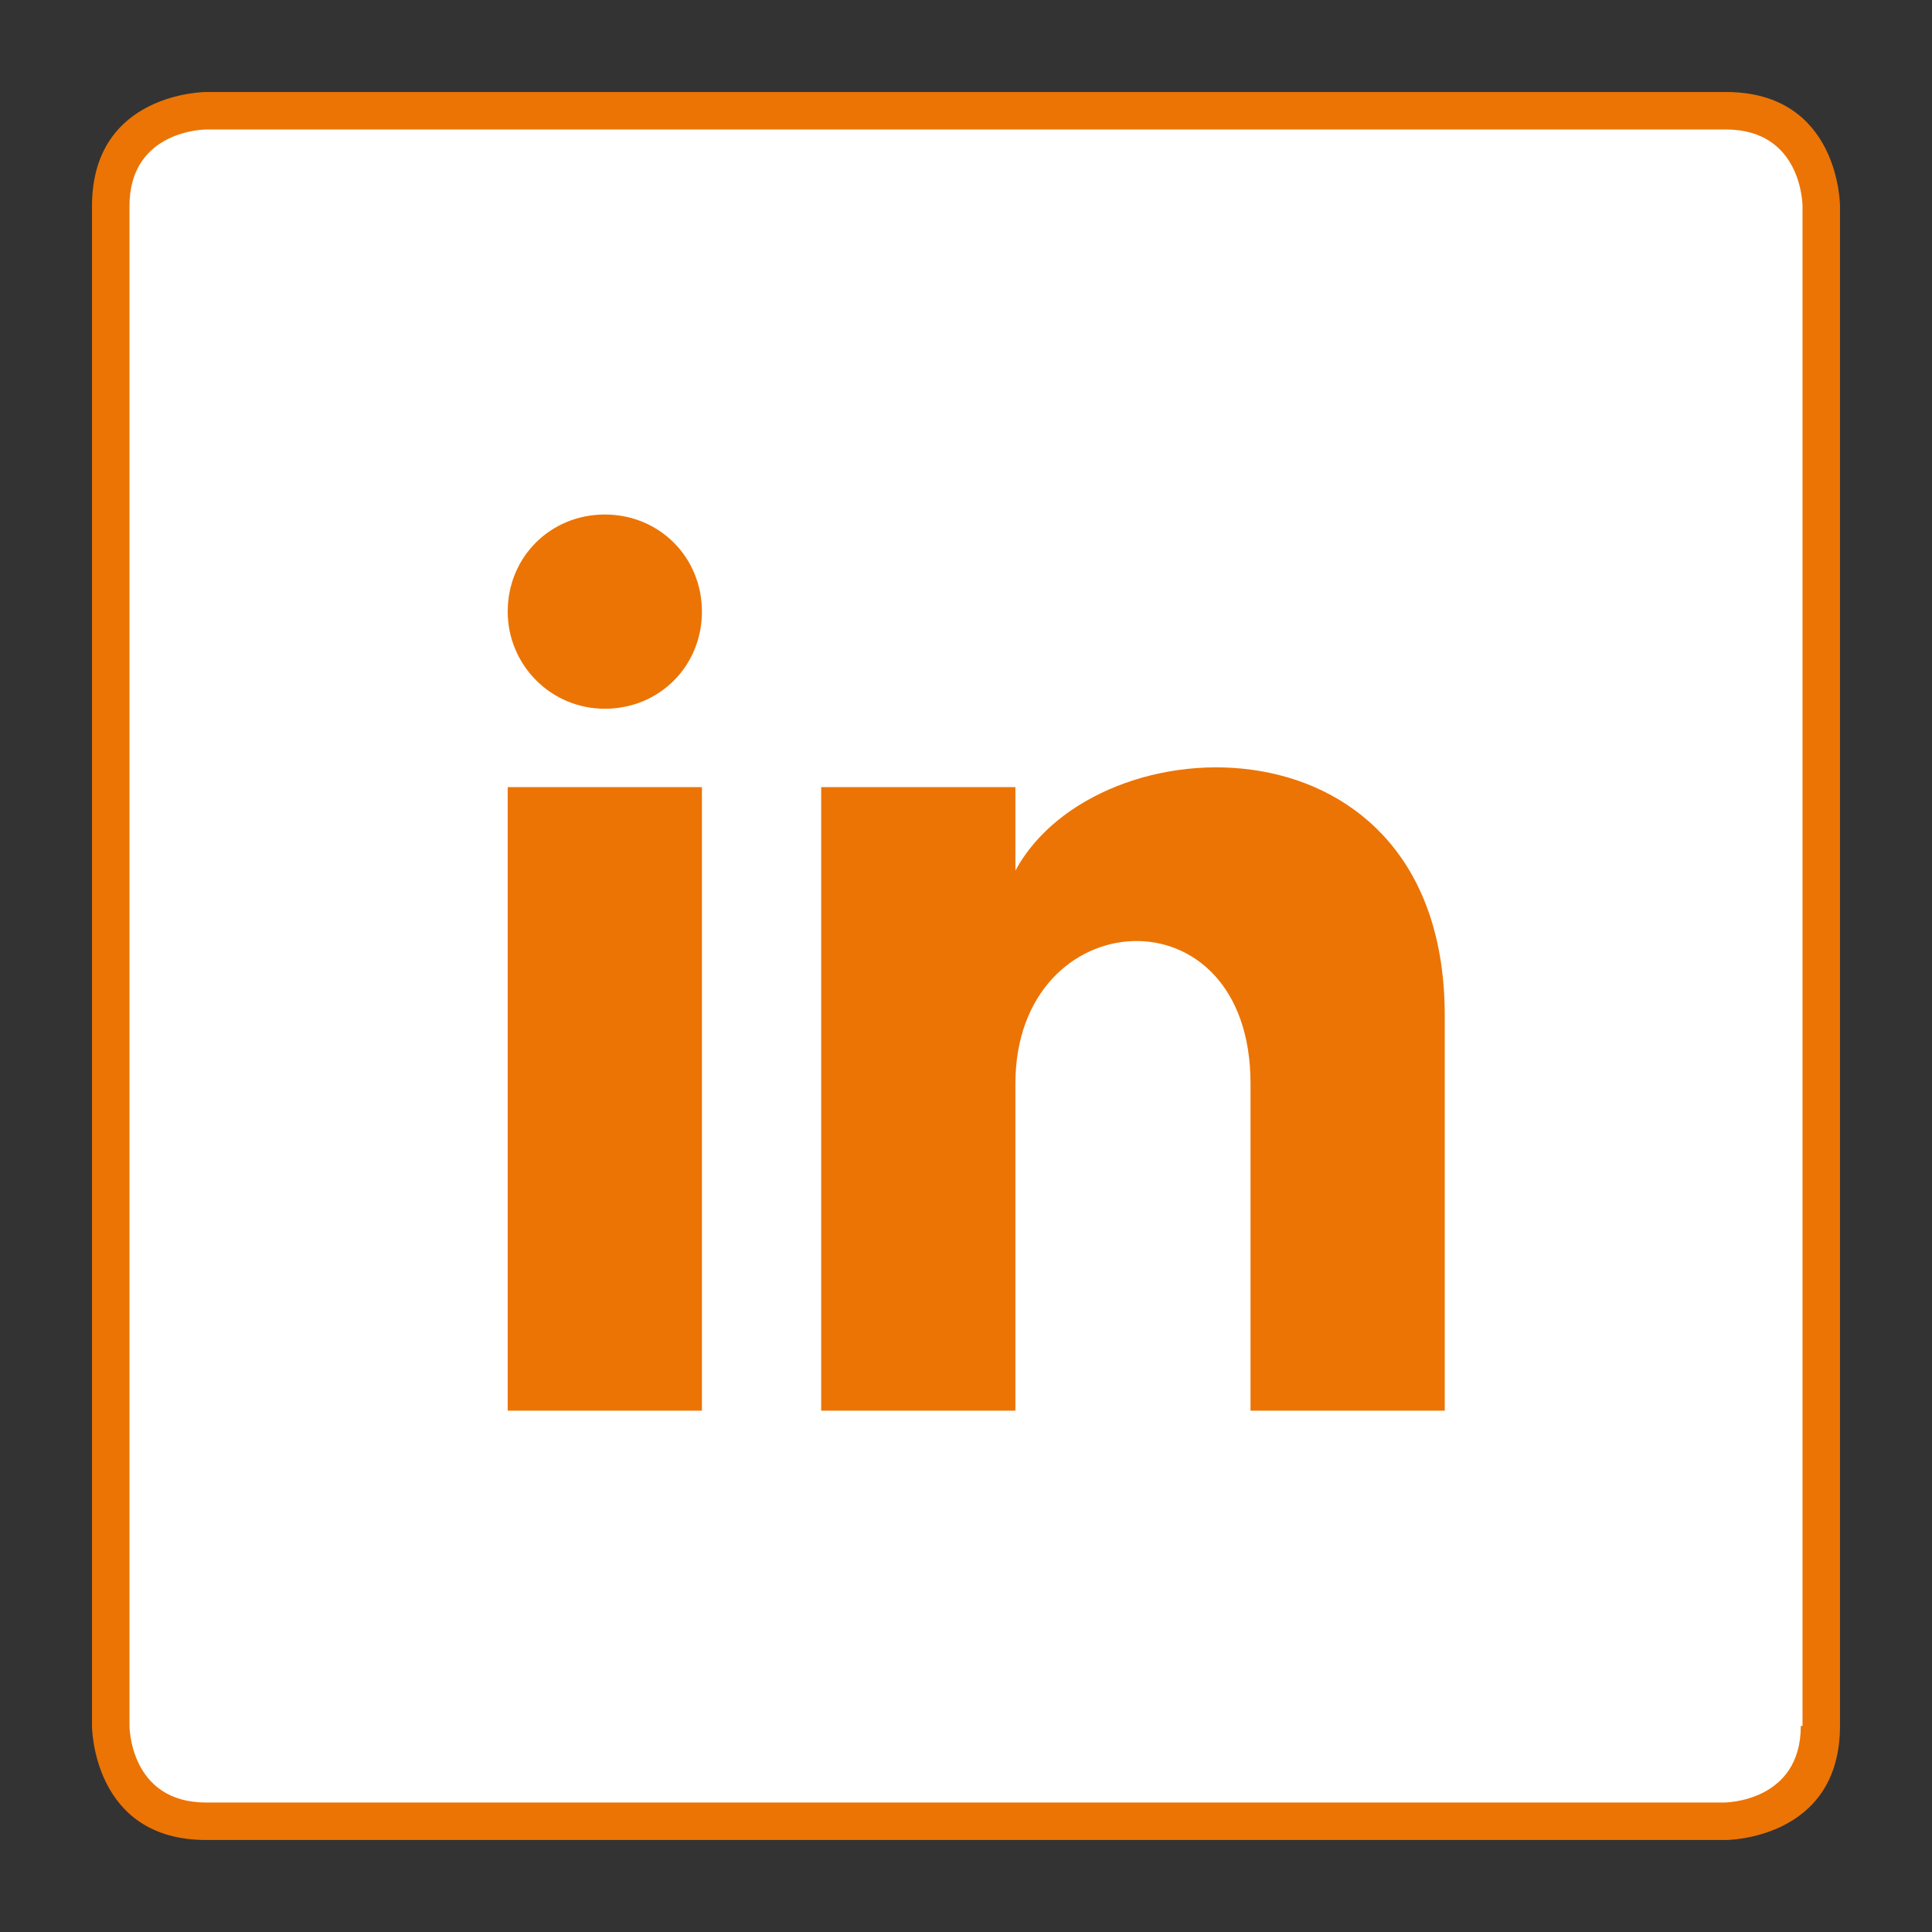
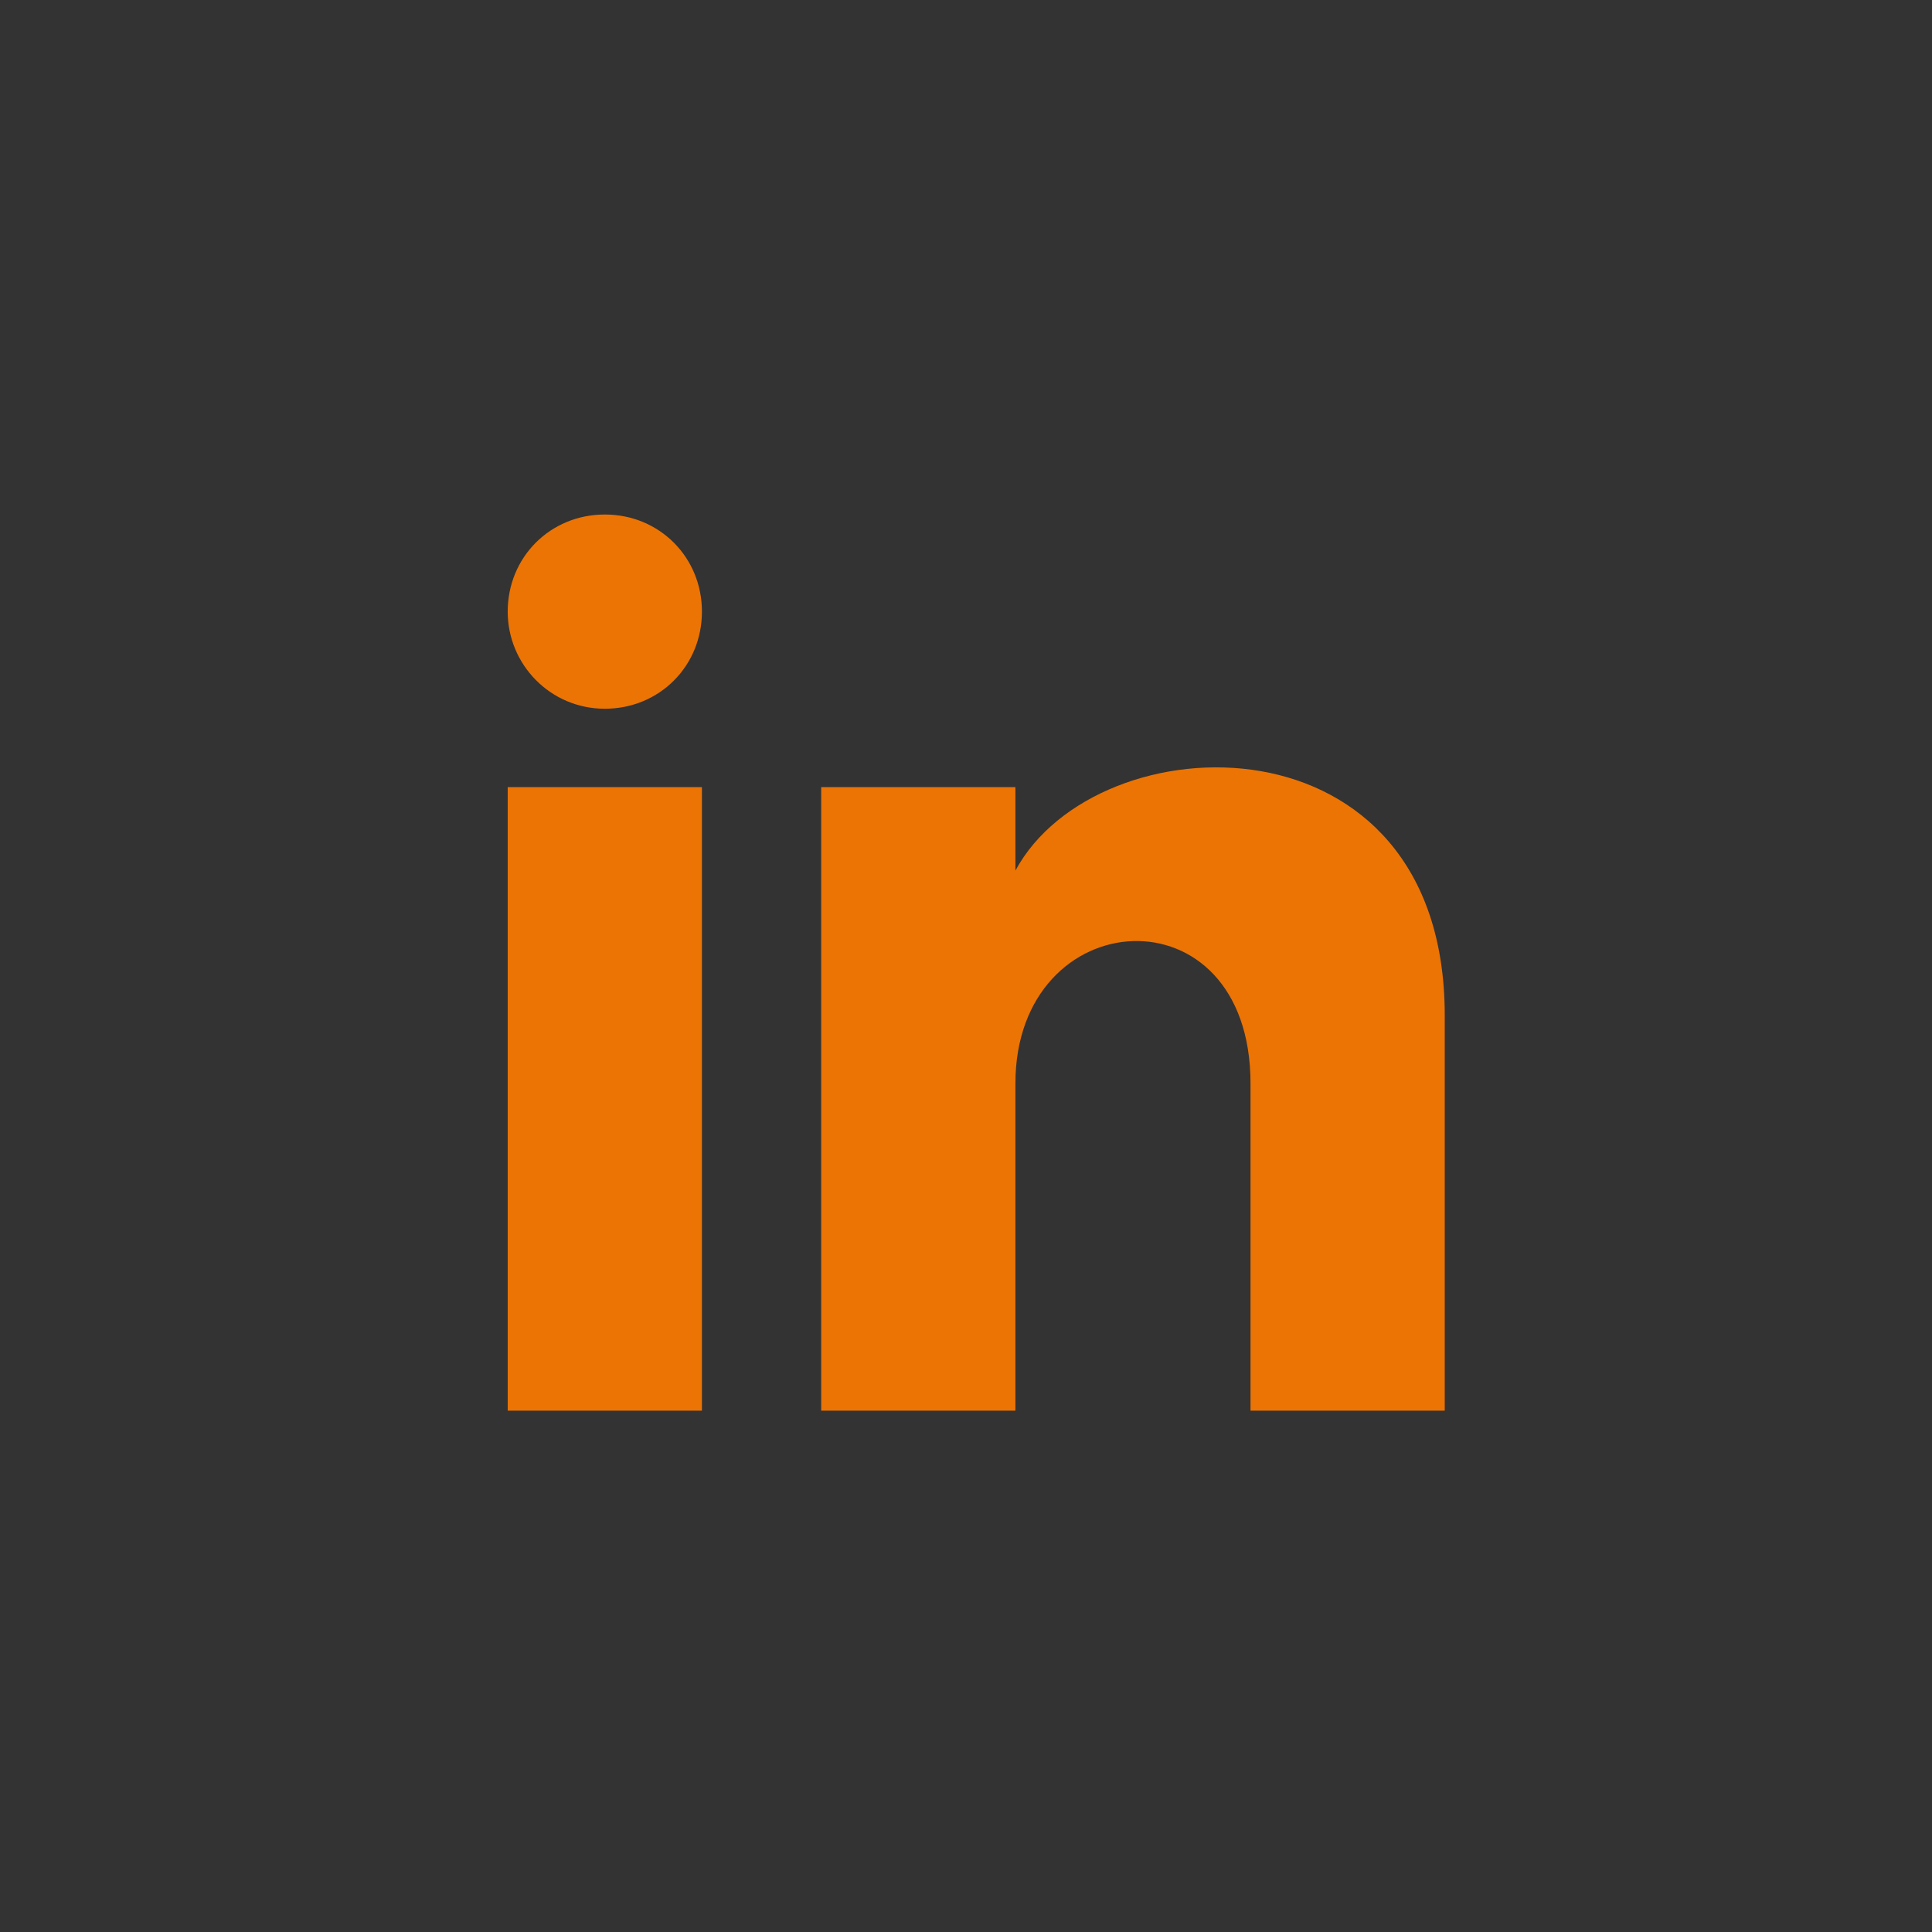
<svg xmlns="http://www.w3.org/2000/svg" version="1.1" x="0px" y="0px" viewBox="0 0 113.4 113.4" style="enable-background:new 0 0 113.4 113.4;" xml:space="preserve">
  <rect x="0" y="0" width="113.4" height="113.4" fill="#333333" stroke="none" />
  <style type="text/css">
	.st0{display:none;}
	.st1{display:inline;fill:#D9DADB;}
	.st2{fill:#EC7404;}
	.st3{fill:#FFFFFF;}
</style>
  <g id="Ebene_2" class="st0">
</g>
  <g id="_x31_3_x5F_Other_x5F_Industries">
-     <path class="st2" d="M101.3,5.4H12.1c0,0-6.7,0-6.7,6.7v89.2c0,0,0,6.7,6.7,6.7h89.2c0,0,6.7,0,6.7-6.7V12.1   C108,12.1,108,5.4,101.3,5.4z" />
-     <path class="st3" d="M105.7,101.3c0,4.5-4.5,4.5-4.5,4.5H12.1c-4.5,0-4.5-4.5-4.5-4.5V12.1c0-4.5,4.5-4.5,4.5-4.5h89.2   c4.5,0,4.5,4.5,4.5,4.5V101.3z" />
-   </g>
+     </g>
  <g id="Ebene_3">
    <path class="st2" d="M41.2,35.9c0,3.2-2.5,5.7-5.7,5.7s-5.7-2.6-5.7-5.7c0-3.2,2.5-5.7,5.7-5.7S41.2,32.7,41.2,35.9z M41.3,46.2   H29.8v36.6h11.4V46.2z M59.5,46.2H48.2v36.6h11.4V63.6c0-10.7,13.8-11.6,13.8,0v19.2h11.4V59.6c0-18-20.4-17.4-25.2-8.5V46.2z" />
  </g>
</svg>